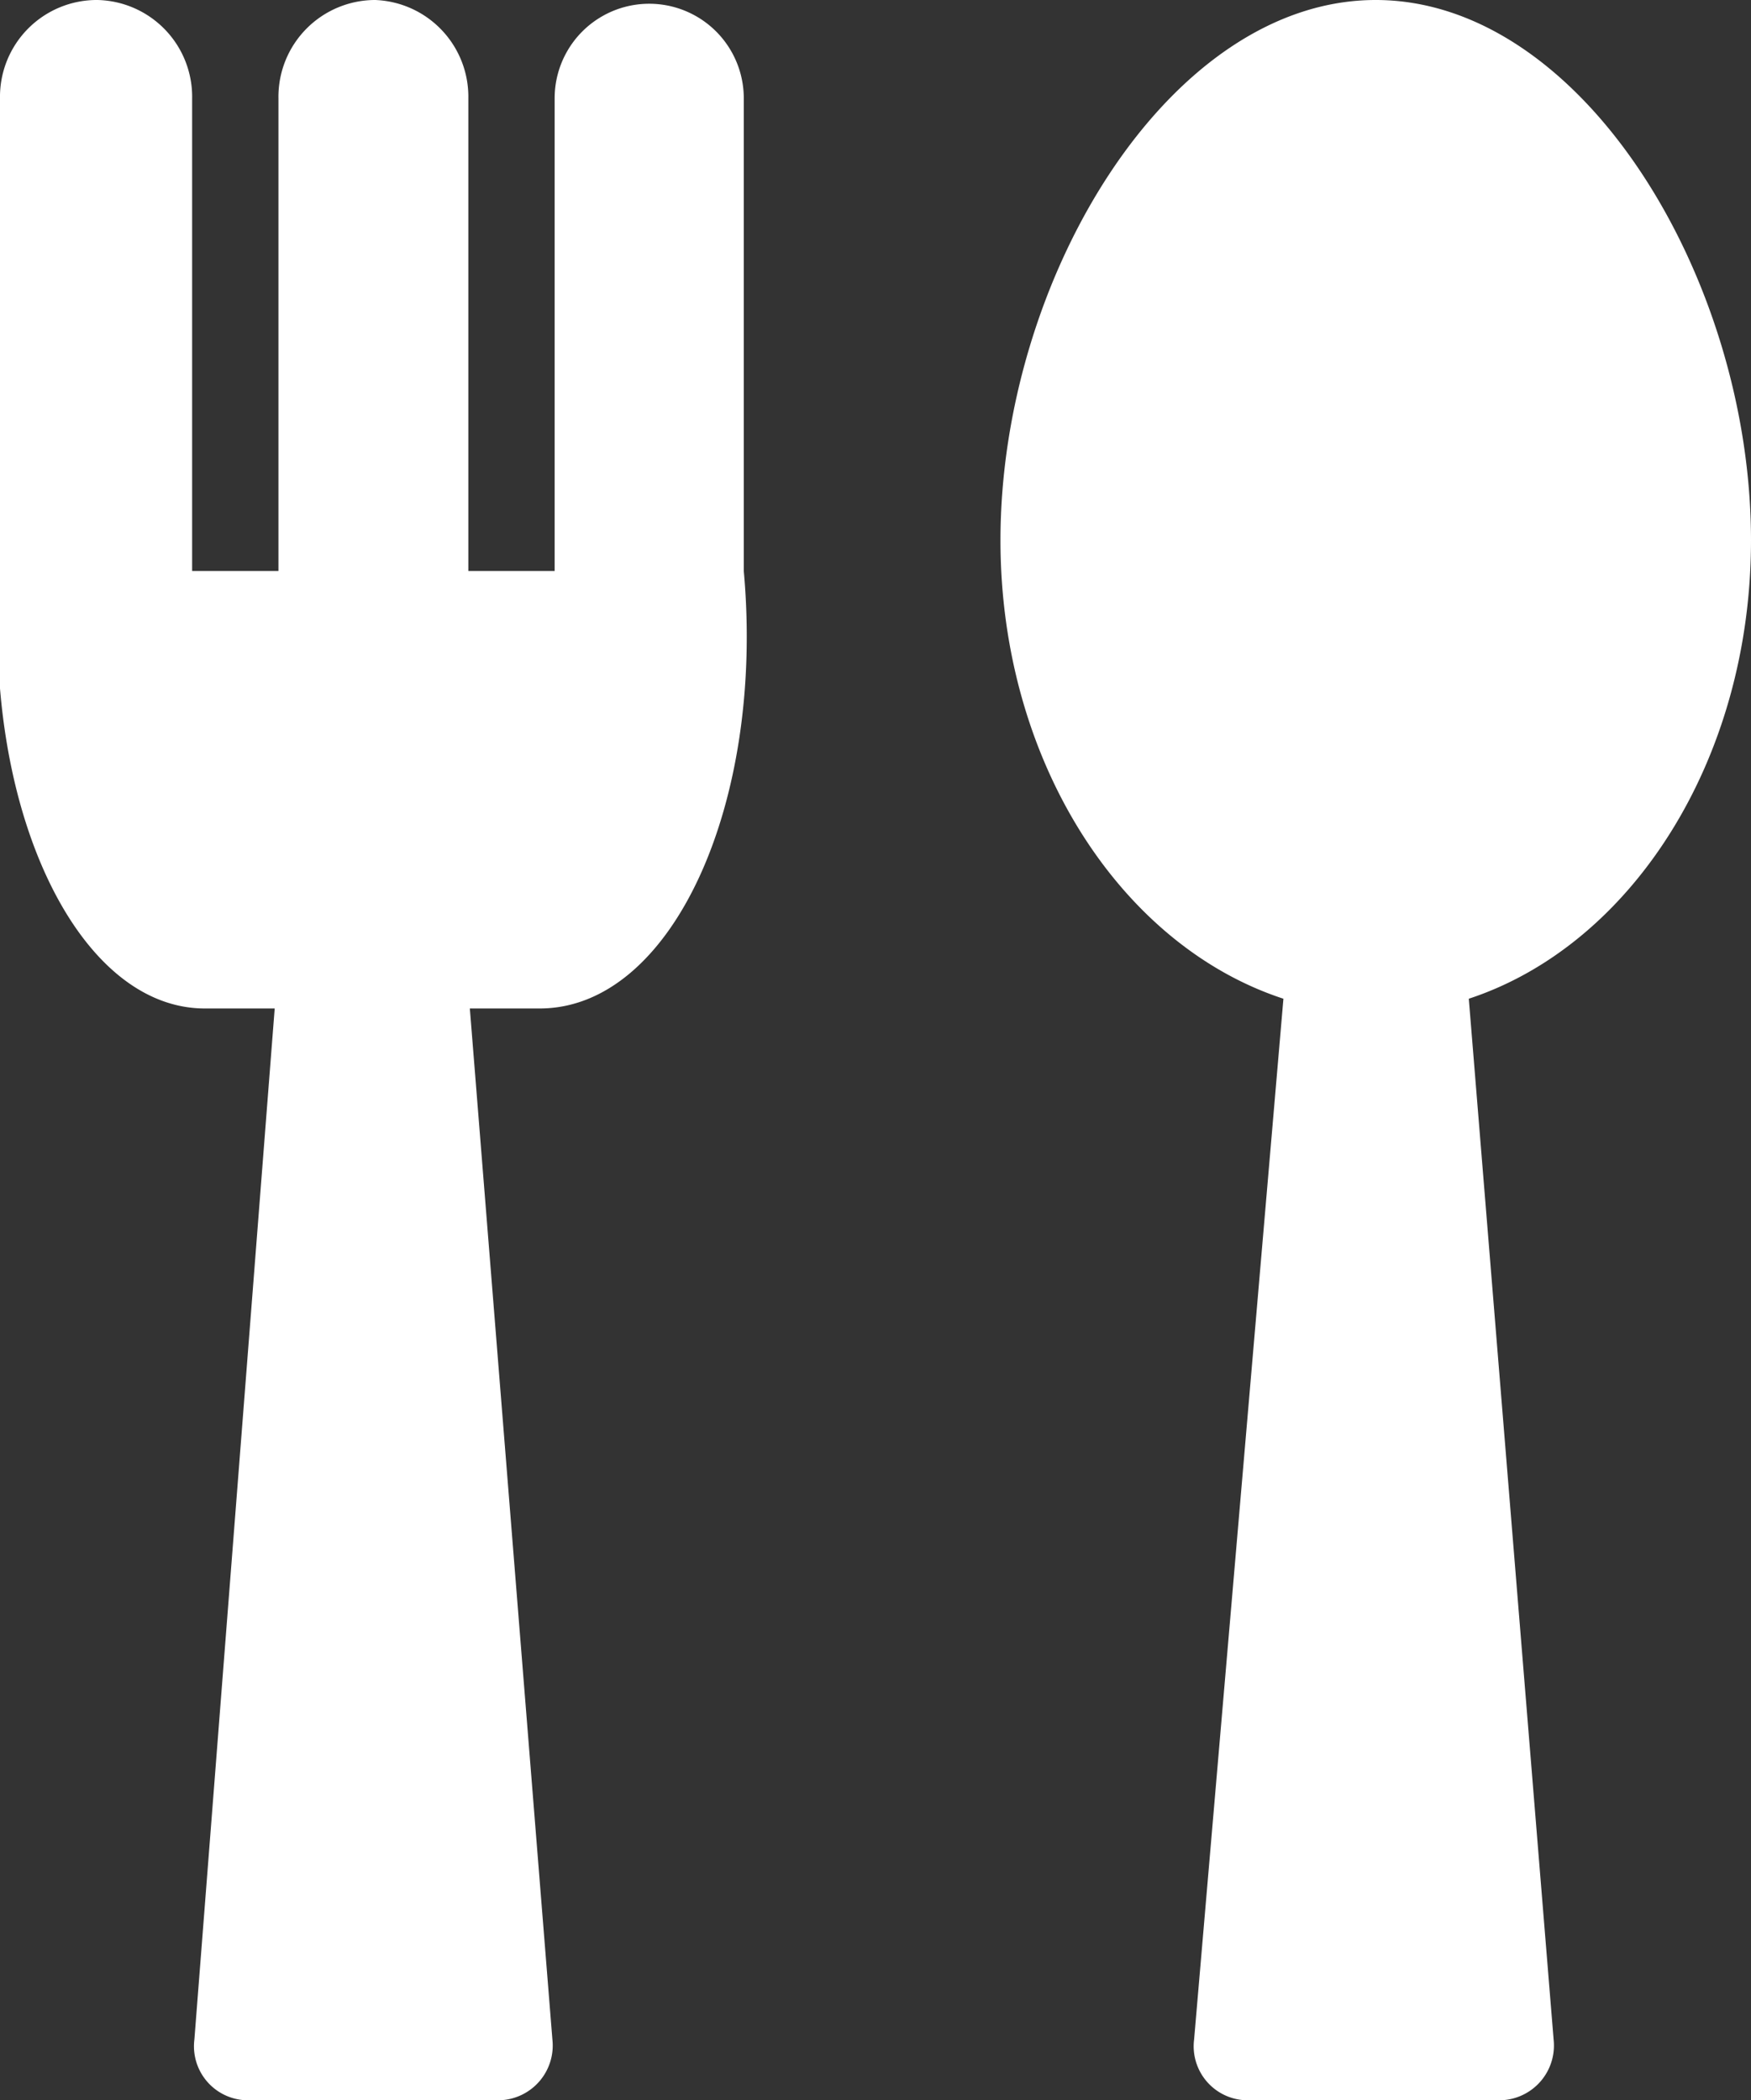
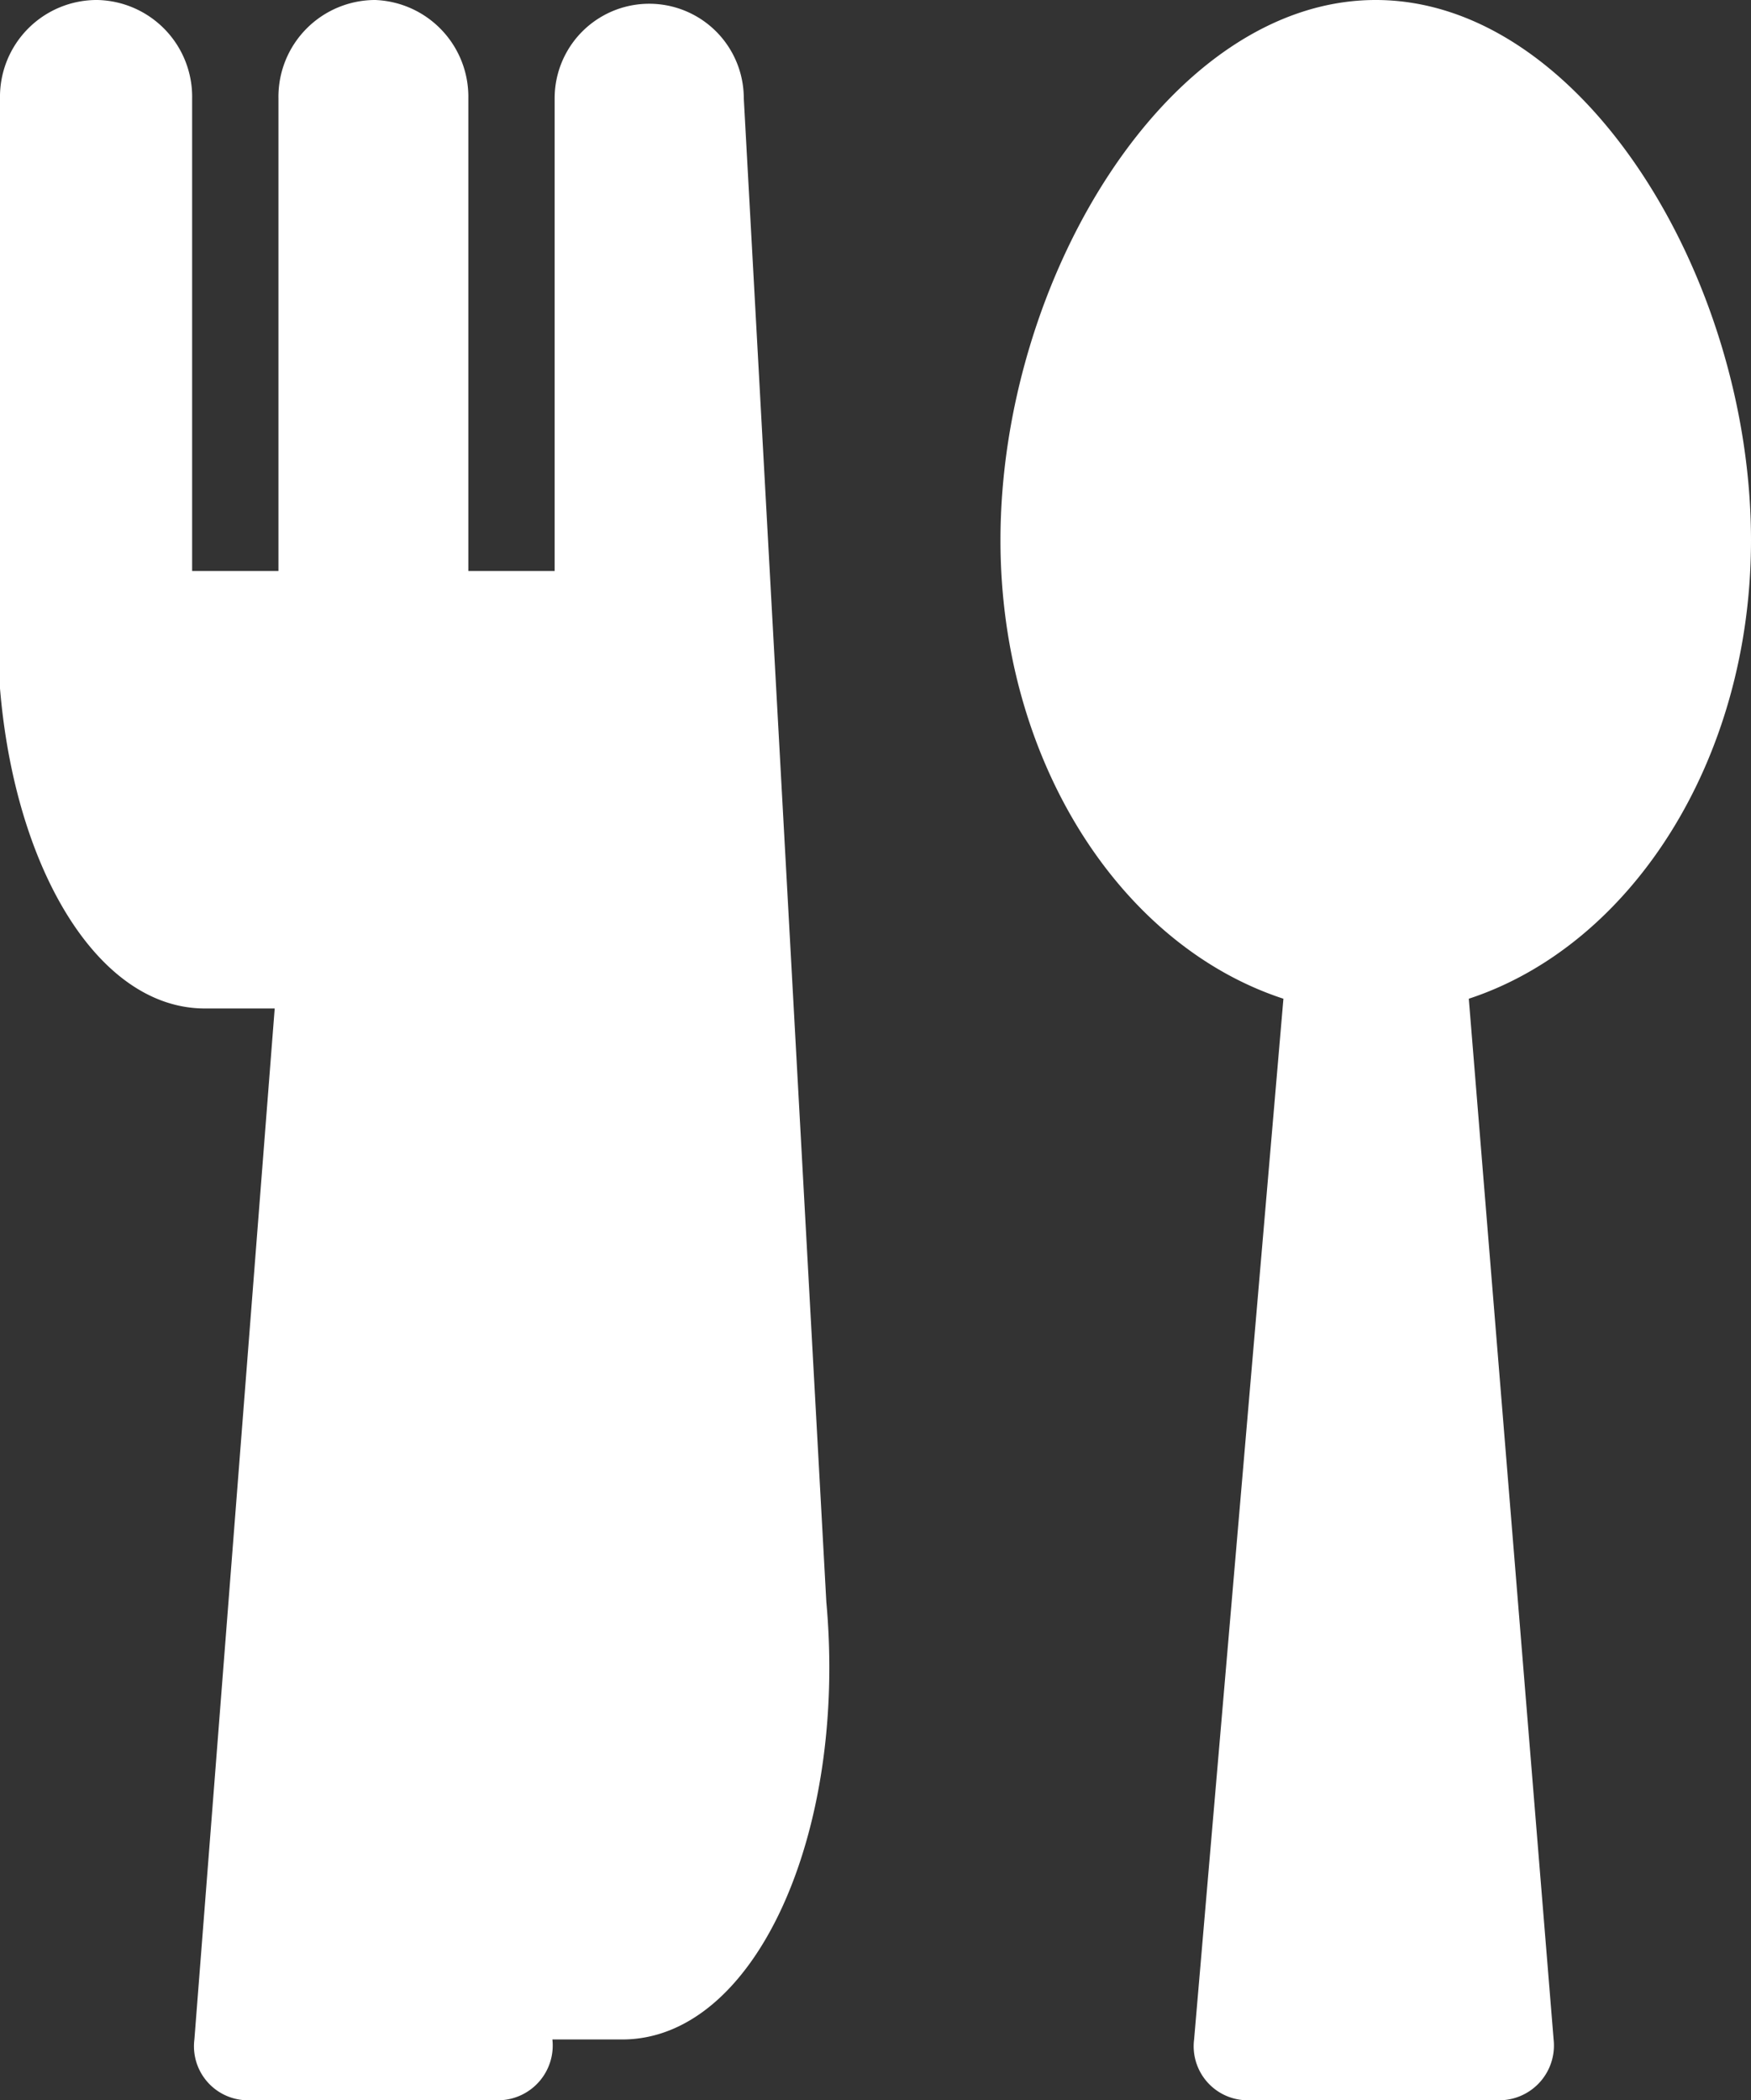
<svg xmlns="http://www.w3.org/2000/svg" width="23.33" height="27.99" viewBox="0 0 23.33 27.99">
  <rect x="0" y="0" width="23.33" height="27.99" fill="#333333" stroke="none" />
  <title>アセット 9</title>
-   <path d="M23.33,7.2c0-3.49-2.25-7.2-5-7.2s-5,3.71-5,7.2c0,2.94,1.6,5.4,3.77,6.11L15.91,27.18a.72.72,0,0,0,.69.81H20a.73.73,0,0,0,.7-.81L19.57,13.31C21.73,12.6,23.33,10.14,23.33,7.2ZM9.91,1.31a1.26,1.26,0,1,0-2.52,0v6.3H6.24V1.31A1.29,1.29,0,0,0,5,0,1.29,1.29,0,0,0,3.71,1.31v6.3H2.56V1.31A1.29,1.29,0,0,0,1.3,0,1.29,1.29,0,0,0,0,1.31v6.3c-.25,3.09,1,5.83,2.73,5.83h.93L2.59,27.18a.72.72,0,0,0,.69.81H6.66a.73.73,0,0,0,.7-.81L6.26,13.44h.93c1.77,0,3-2.74,2.72-5.83Z" fill="#fff" />
+   <path d="M23.33,7.2c0-3.49-2.25-7.2-5-7.2s-5,3.71-5,7.2c0,2.94,1.6,5.4,3.77,6.11L15.91,27.18a.72.72,0,0,0,.69.81H20a.73.73,0,0,0,.7-.81L19.57,13.31C21.73,12.6,23.33,10.14,23.33,7.2ZM9.91,1.31a1.26,1.26,0,1,0-2.52,0v6.3H6.24V1.31A1.29,1.29,0,0,0,5,0,1.29,1.29,0,0,0,3.71,1.31v6.3H2.56V1.31A1.29,1.29,0,0,0,1.3,0,1.29,1.29,0,0,0,0,1.31v6.3c-.25,3.09,1,5.83,2.73,5.83h.93L2.59,27.18a.72.72,0,0,0,.69.81H6.66a.73.73,0,0,0,.7-.81h.93c1.77,0,3-2.74,2.72-5.83Z" fill="#fff" />
</svg>